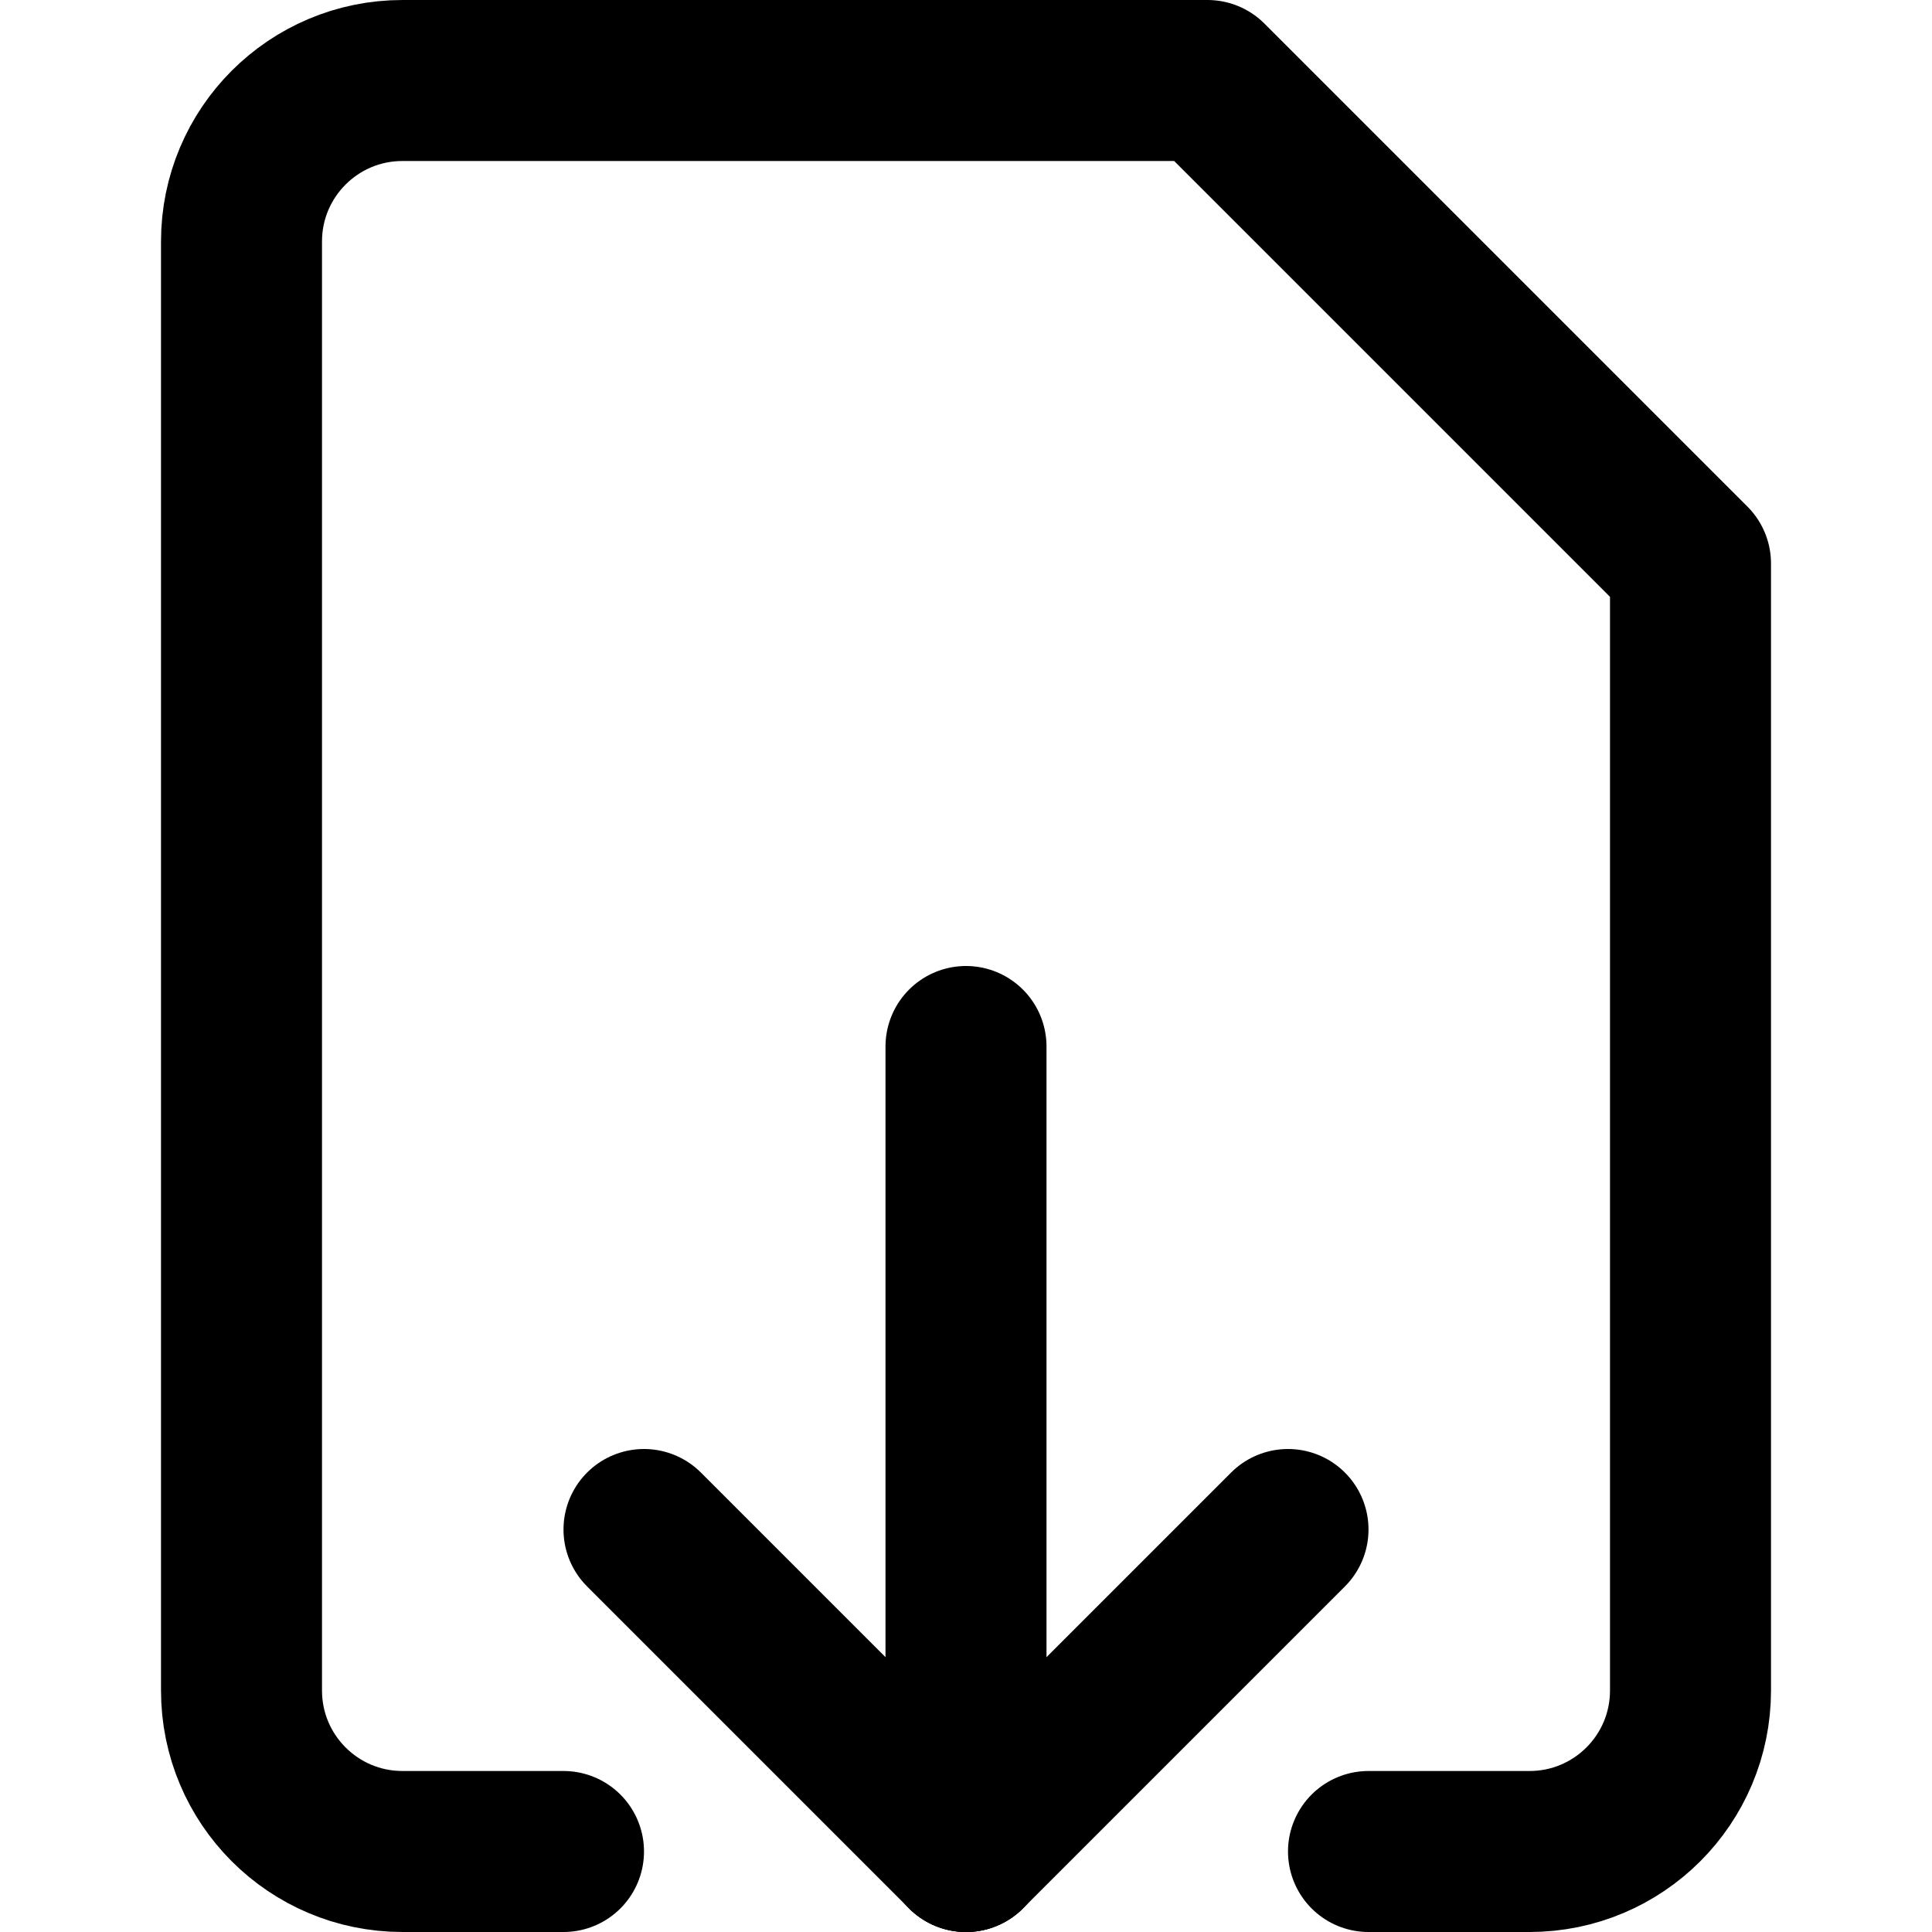
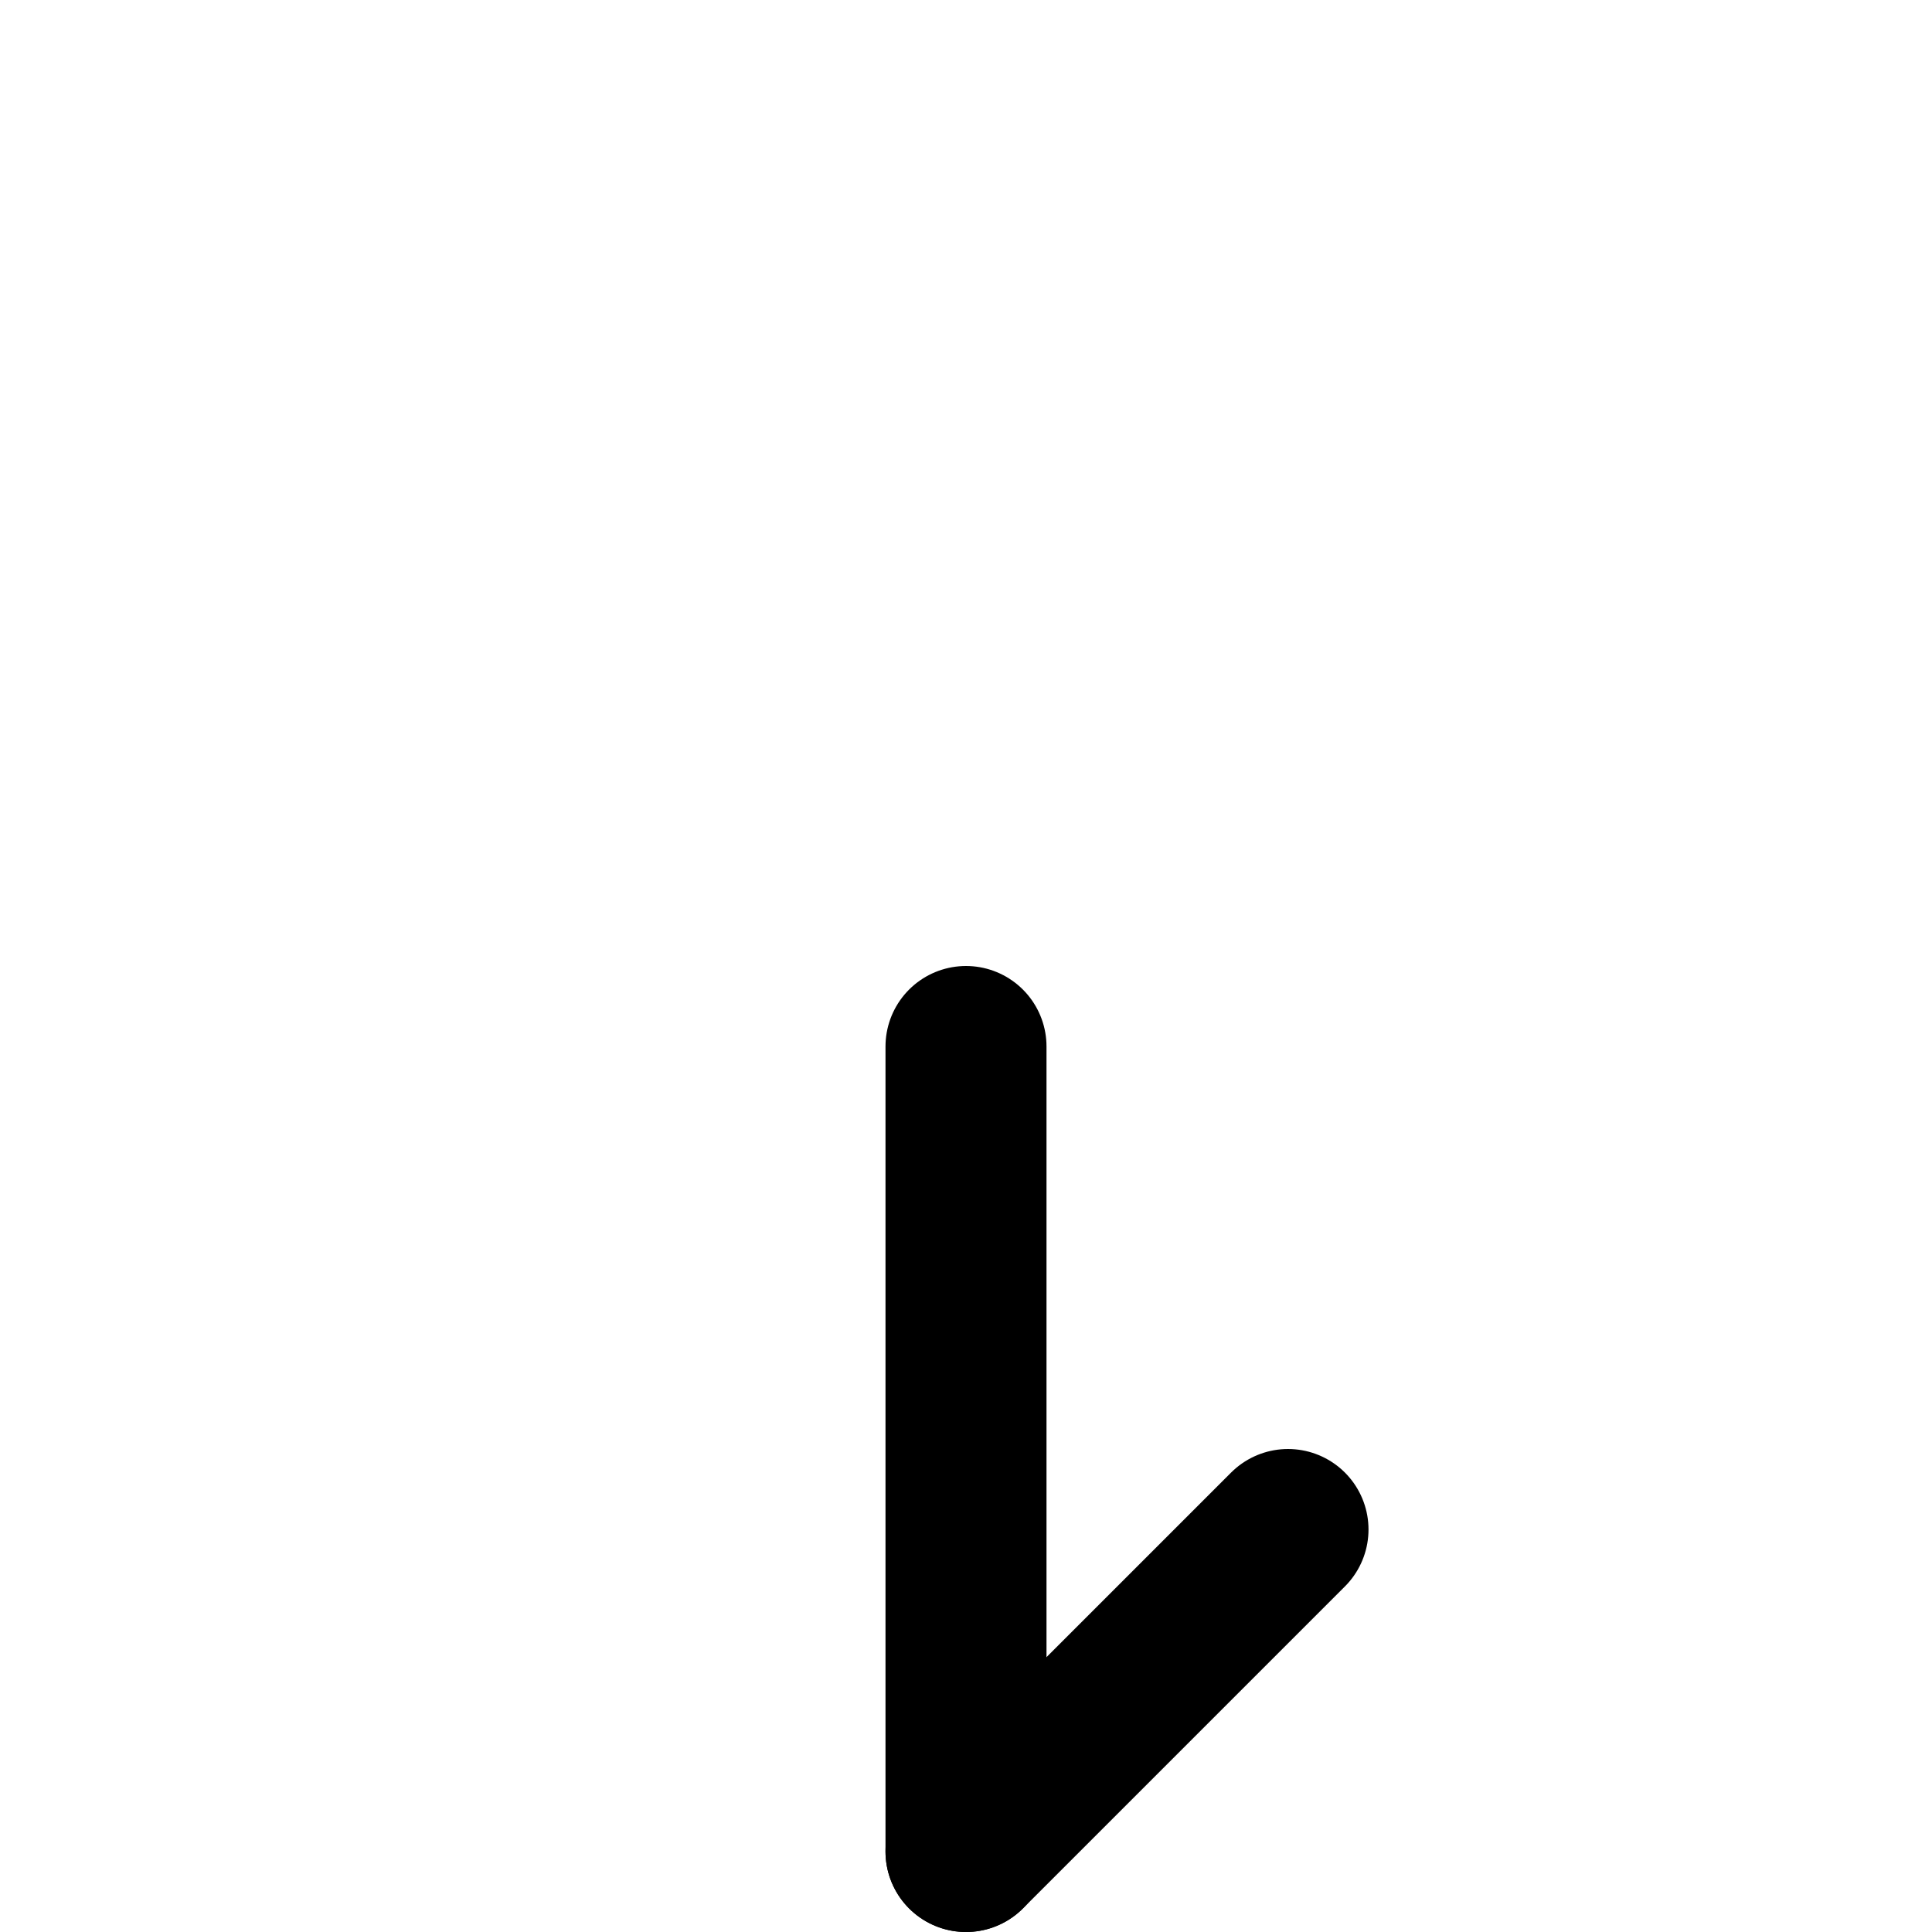
<svg xmlns="http://www.w3.org/2000/svg" enable-background="new 0 0 24 24" viewBox="0 0 24 24">
  <g style="fill:none;stroke:#000;stroke-width:2;stroke-linecap:round;stroke-linejoin:round;stroke-miterlimit:10">
-     <path d="m7 23h-2c-1.105 0-2-.895-2-2v-18c0-1.105.895-2 2-2h10l6 6v14c0 1.105-.895 2-2 2h-2" />
-     <path d="m12 23-4-4" />
    <path d="m16 19-4 4" />
    <path d="m12 23v-10" />
  </g>
</svg>